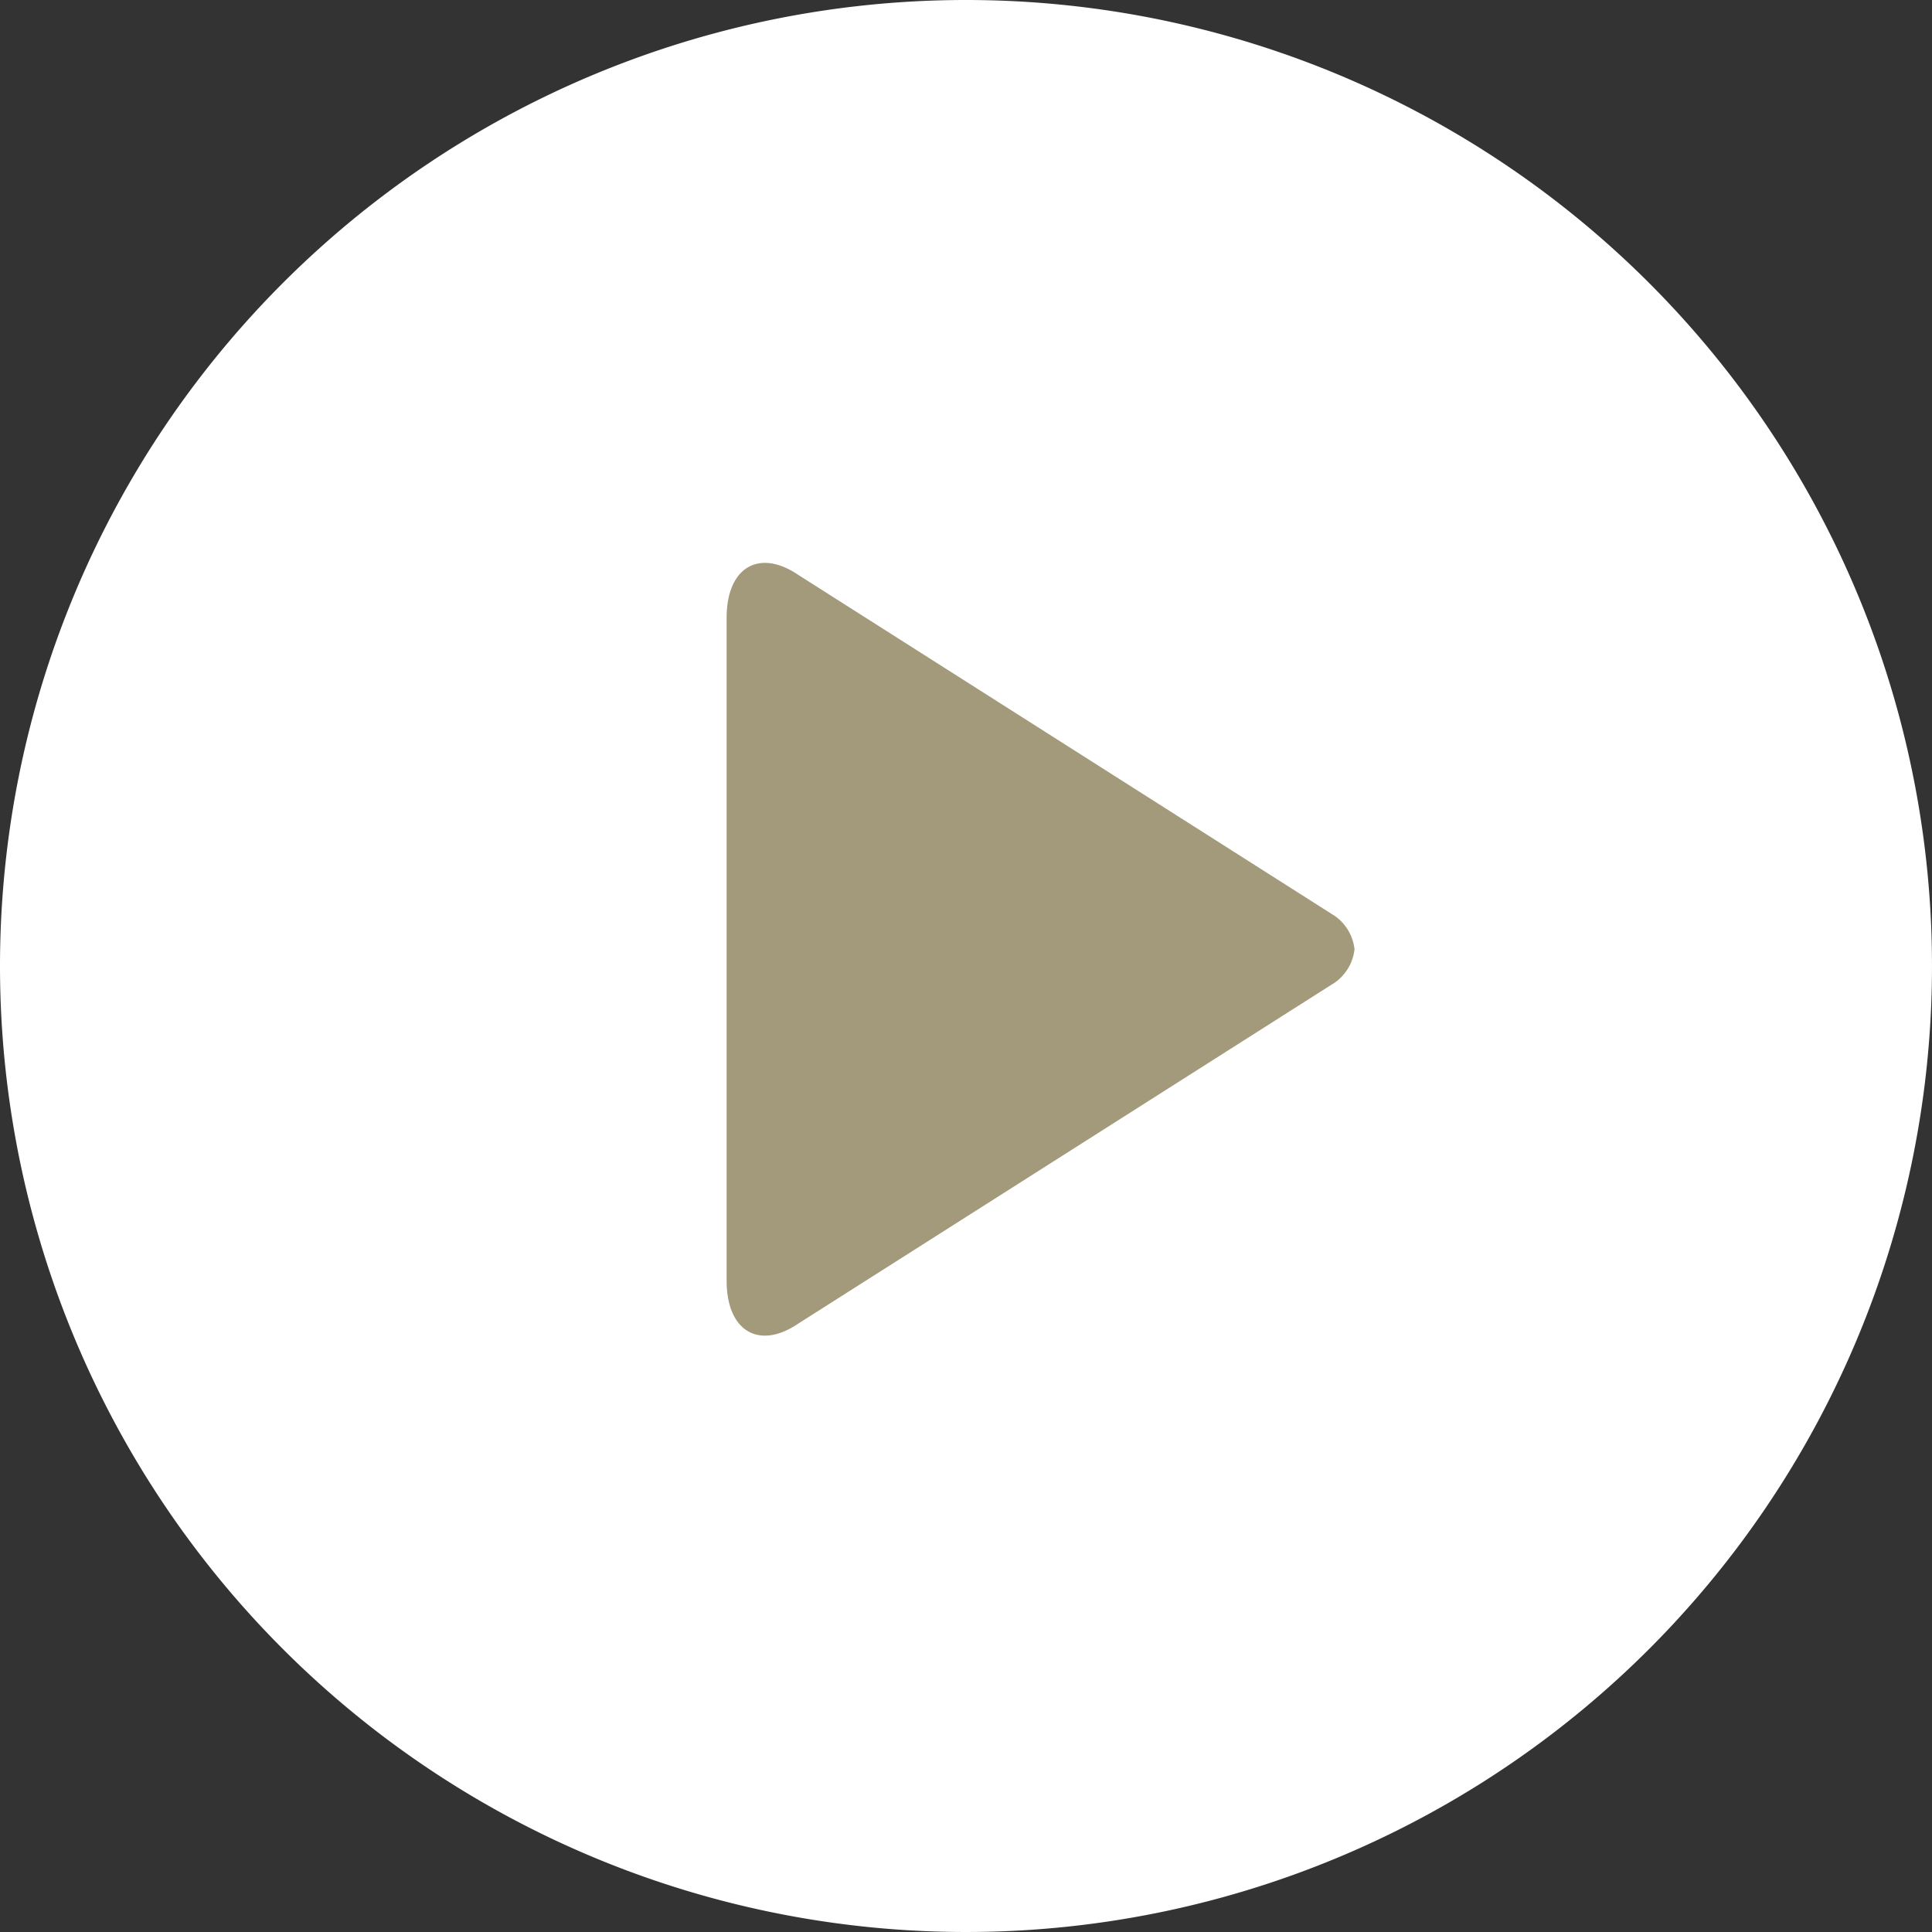
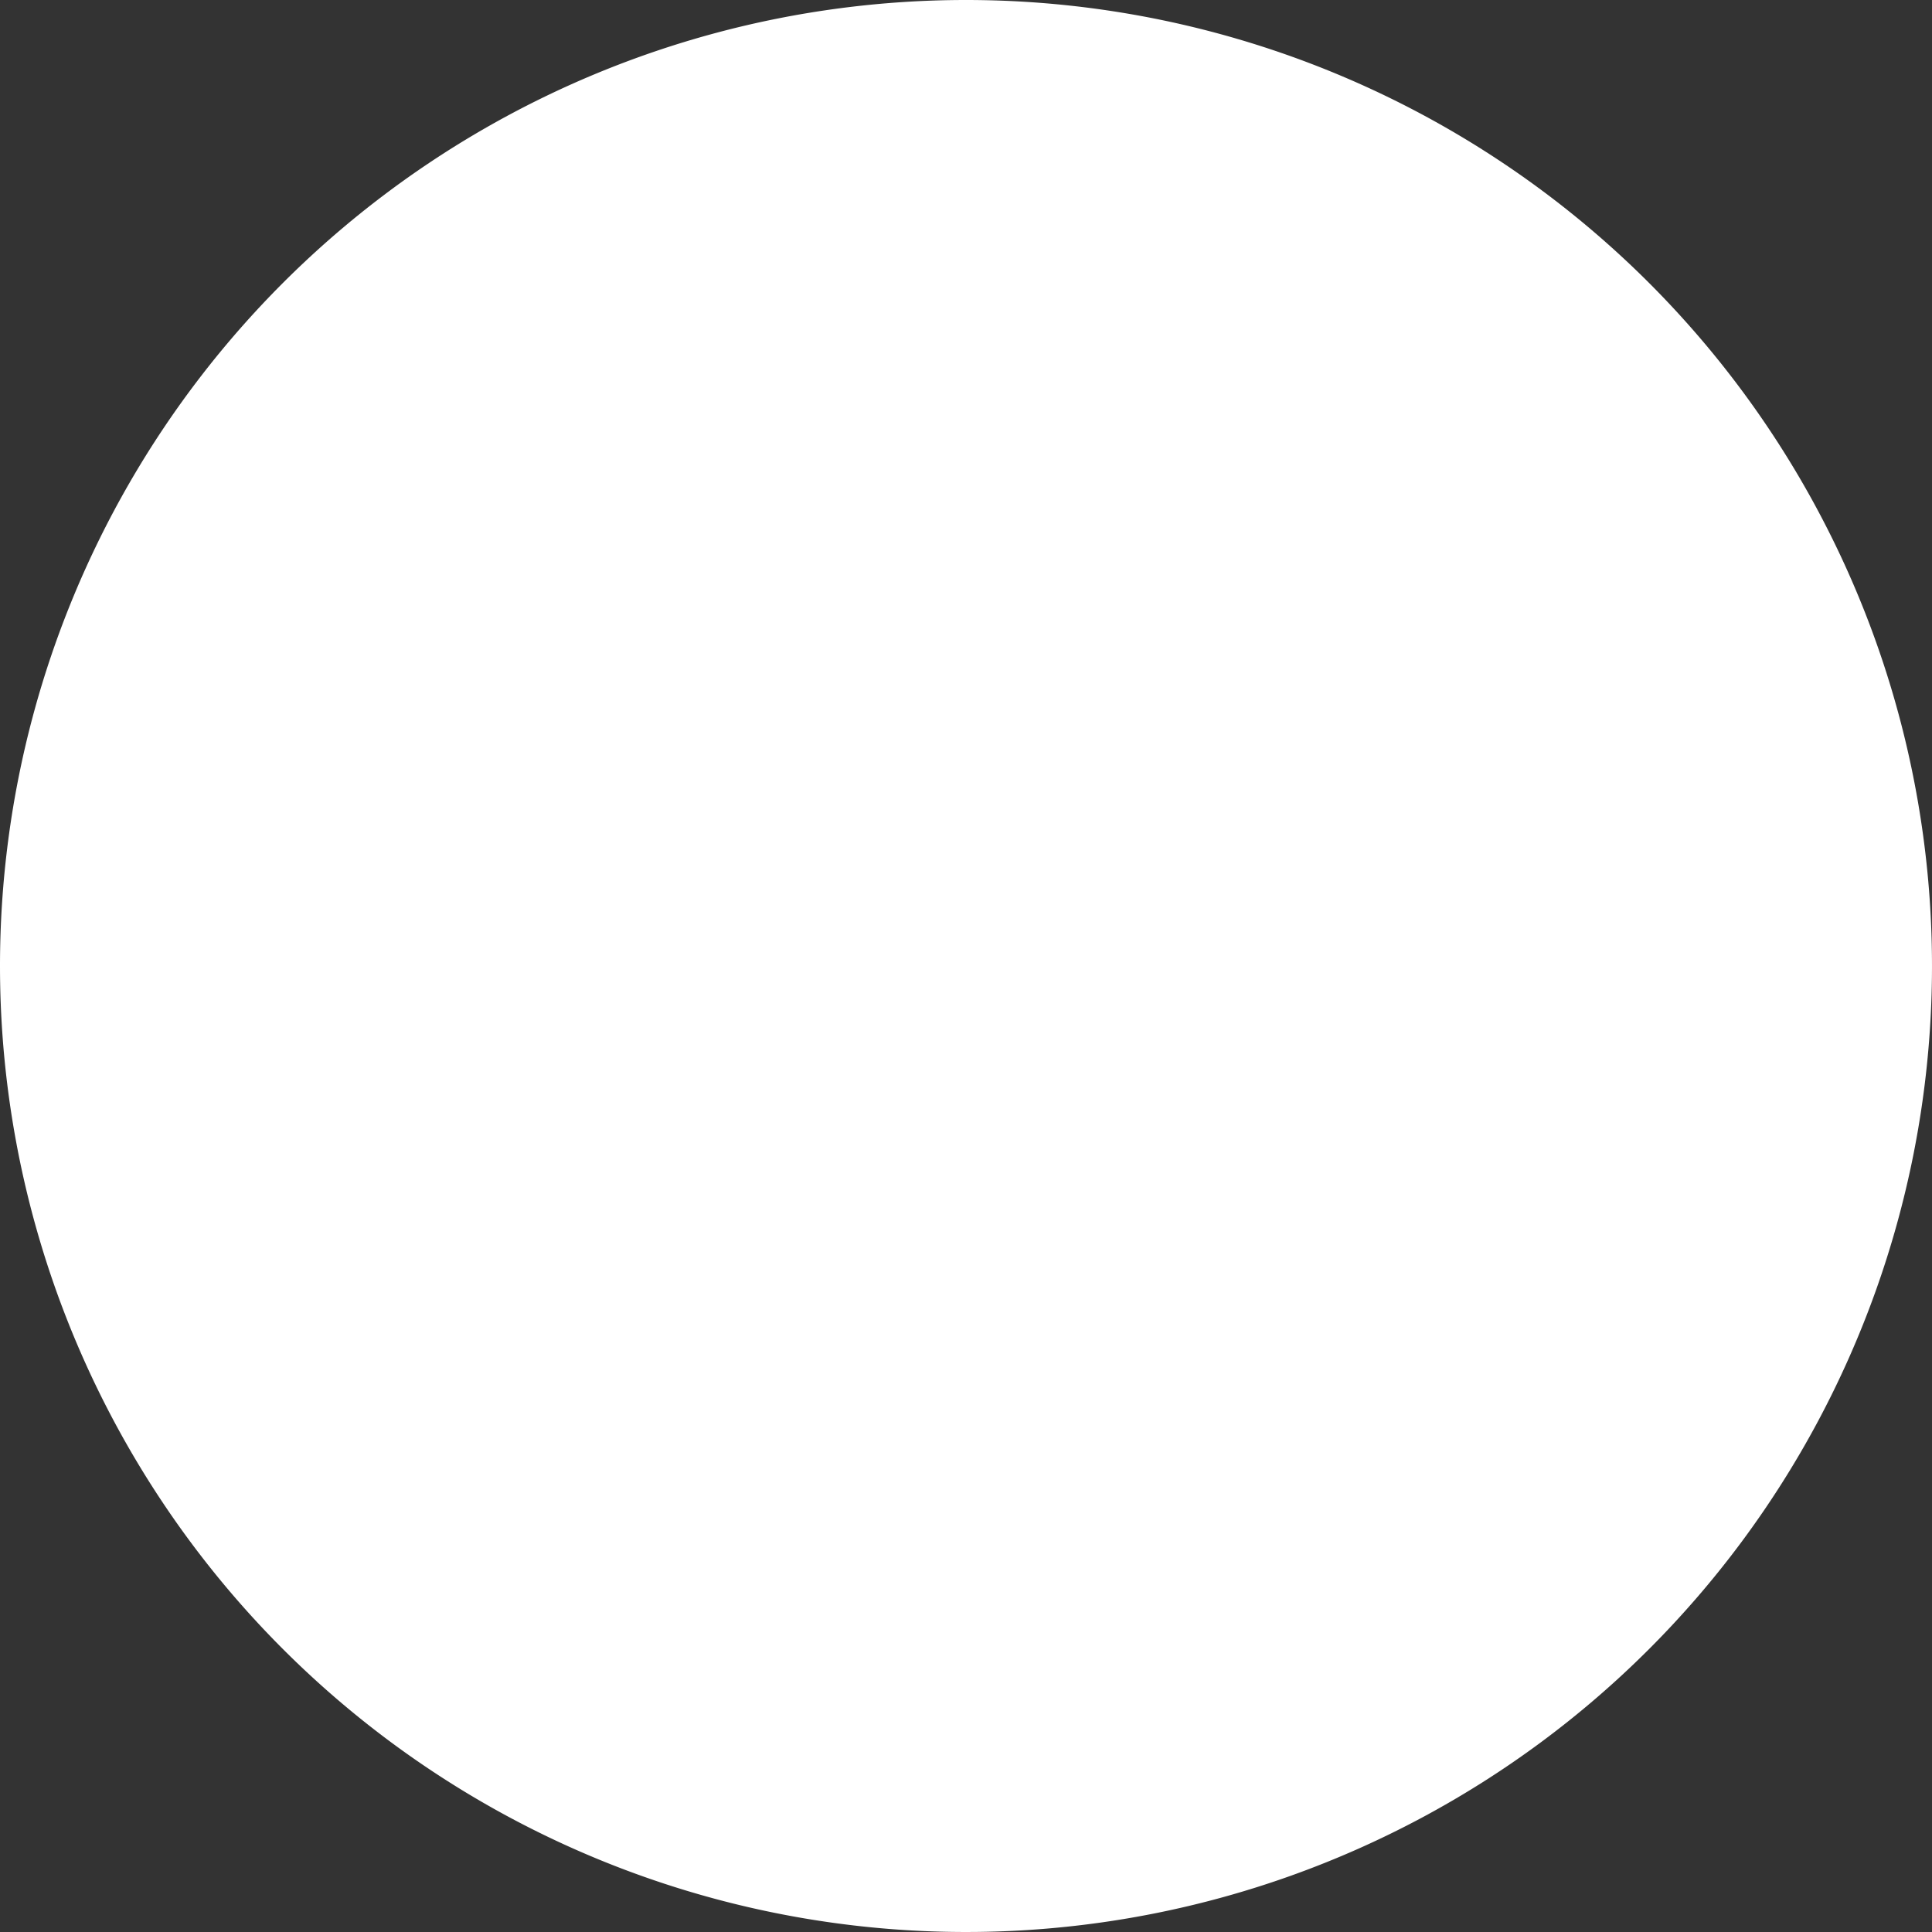
<svg xmlns="http://www.w3.org/2000/svg" viewBox="-7209 4443 40 40">
  <rect x="-7209" y="4443" width="40" height="40" fill="#333333" stroke="none" />
  <defs>
    <style>
      .cls-1 {
        fill: #fff;
      }

      .cls-2 {
        fill: #a29a7a;
      }
    </style>
  </defs>
  <g id="Group_1167" data-name="Group 1167" transform="translate(-7332 4382)">
    <path id="Path_1591" data-name="Path 1591" class="cls-1" d="M20,0A20,20,0,1,1,0,20,20,20,0,0,1,20,0Z" transform="translate(123 61)" />
-     <path id="Path_1590" data-name="Path 1590" class="cls-2" d="M17.6,7.316,6.475.244C5.664-.3,5,.1,5,1.136V14.864c0,1.036.664,1.438,1.475.892L17.6,8.685A.977.977,0,0,0,18,8,.977.977,0,0,0,17.6,7.316Z" transform="translate(133.044 72.653)" />
  </g>
</svg>